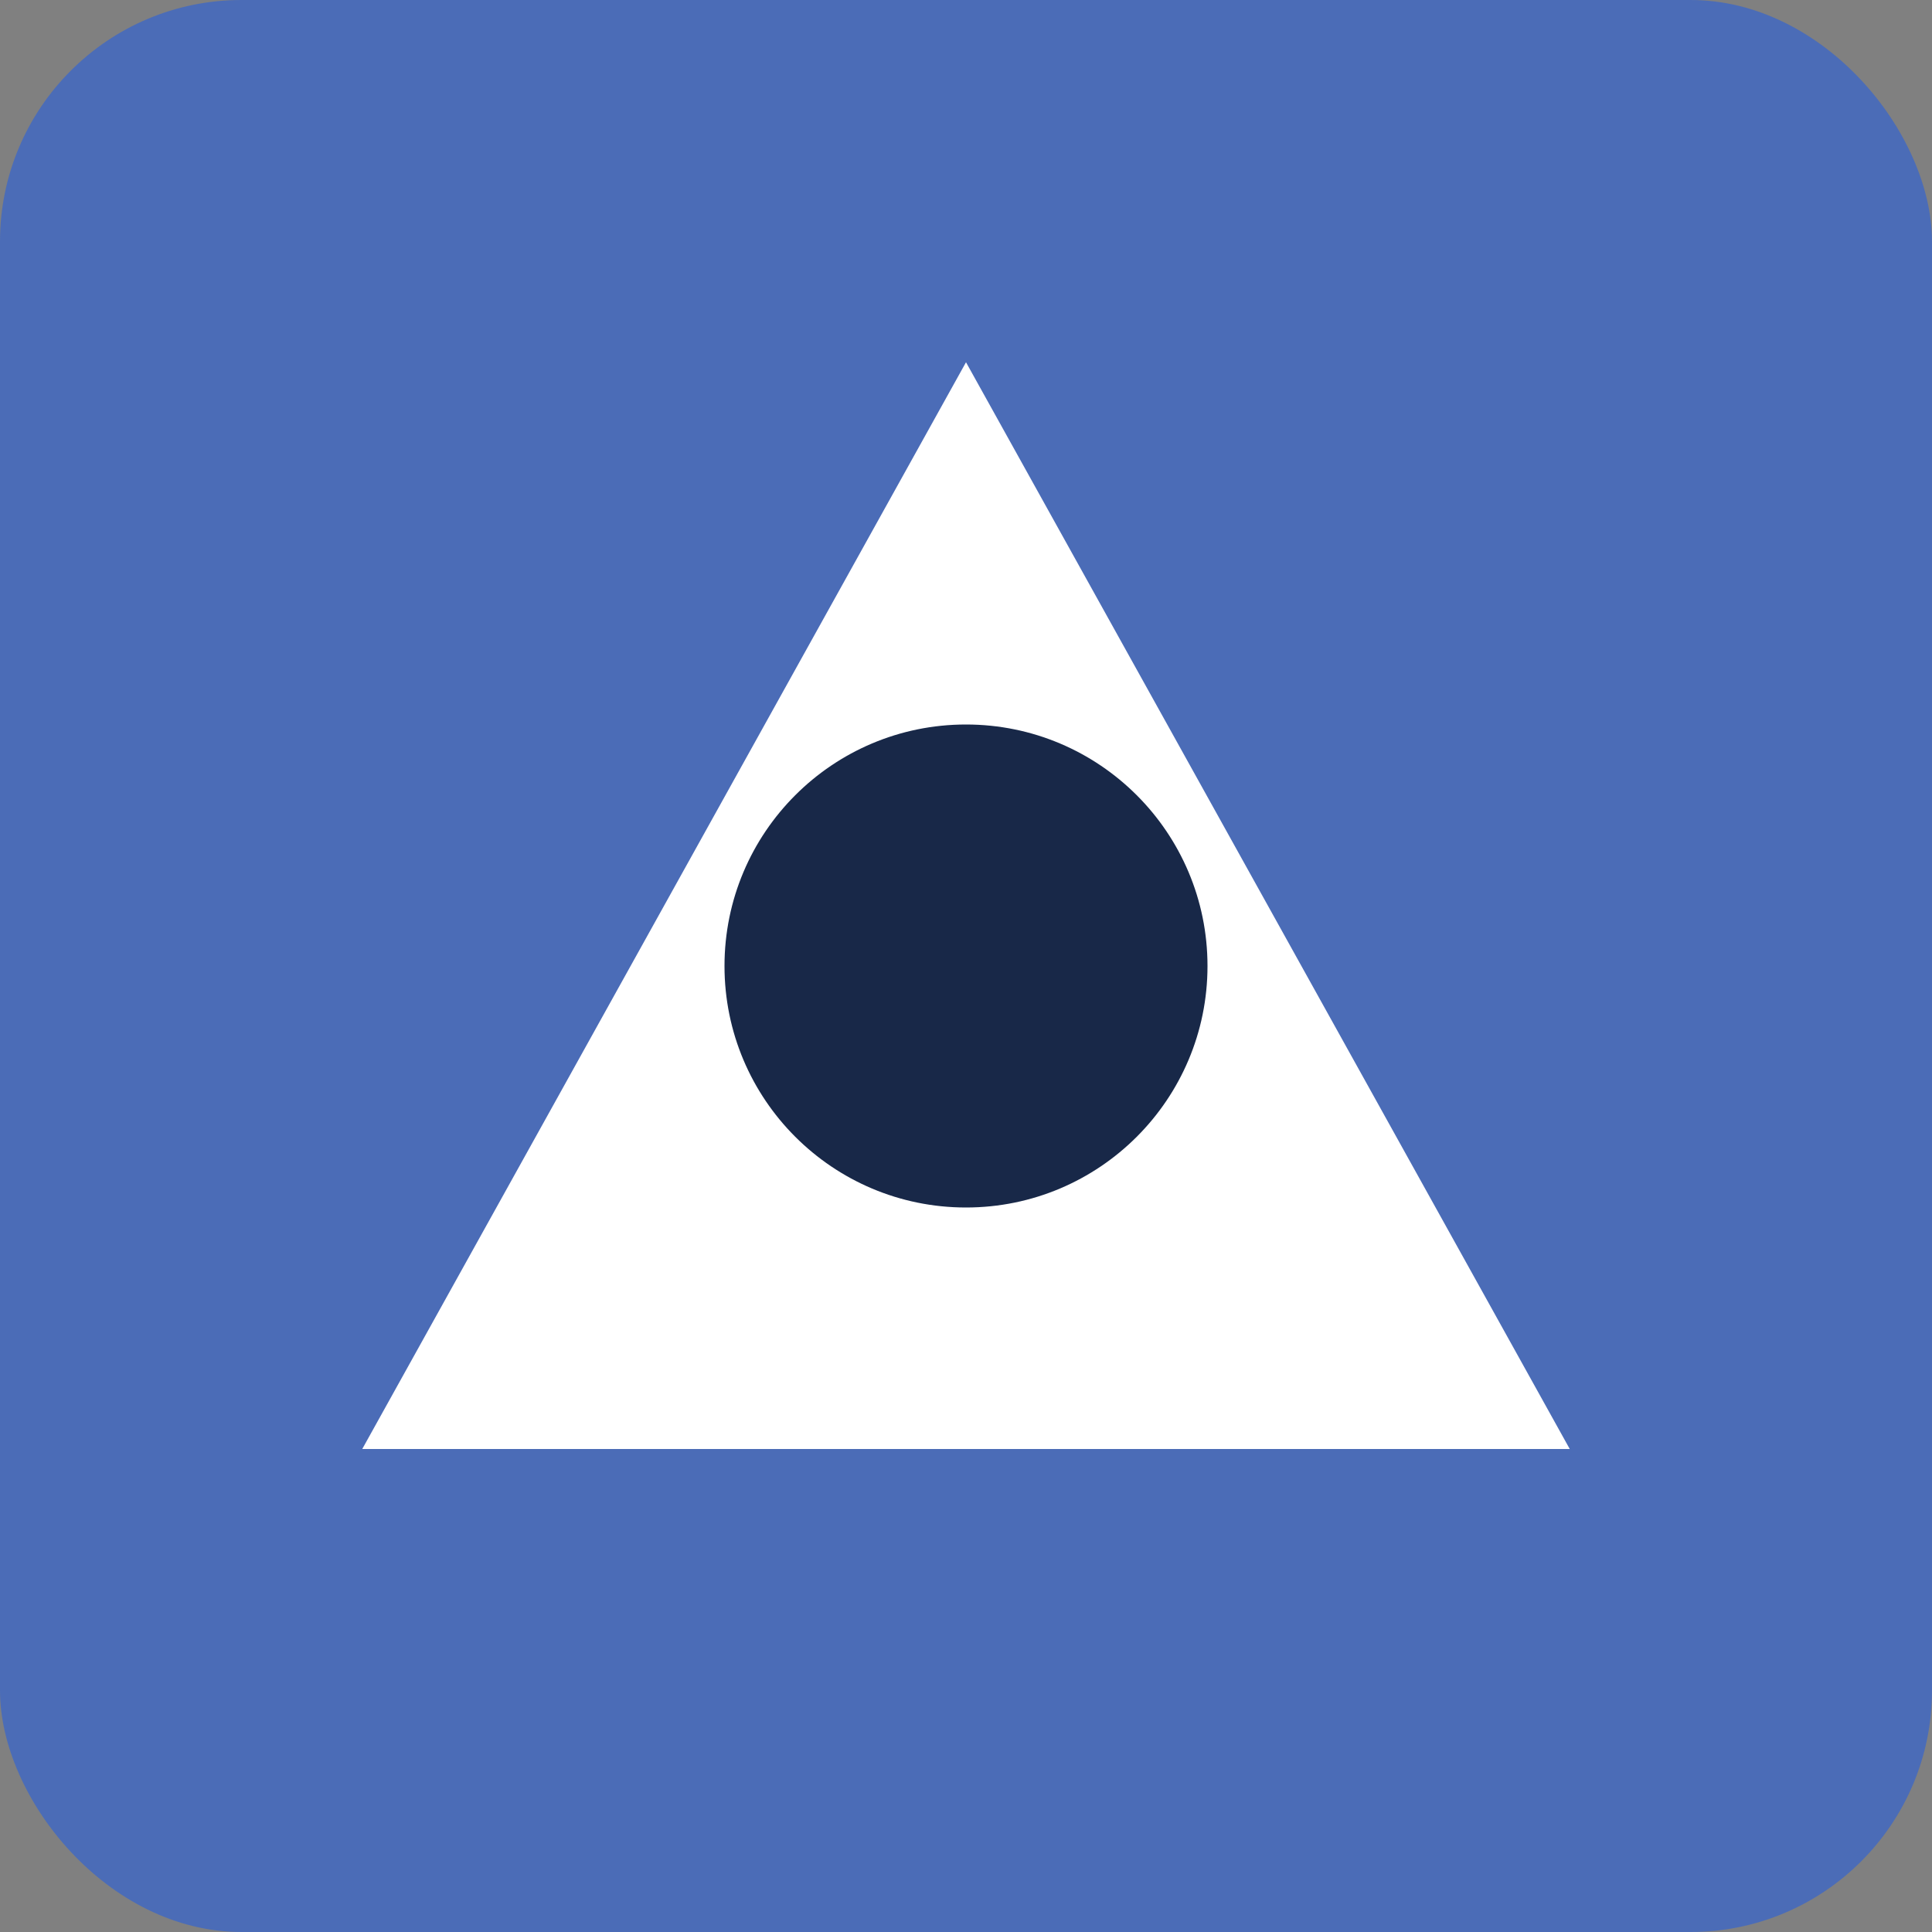
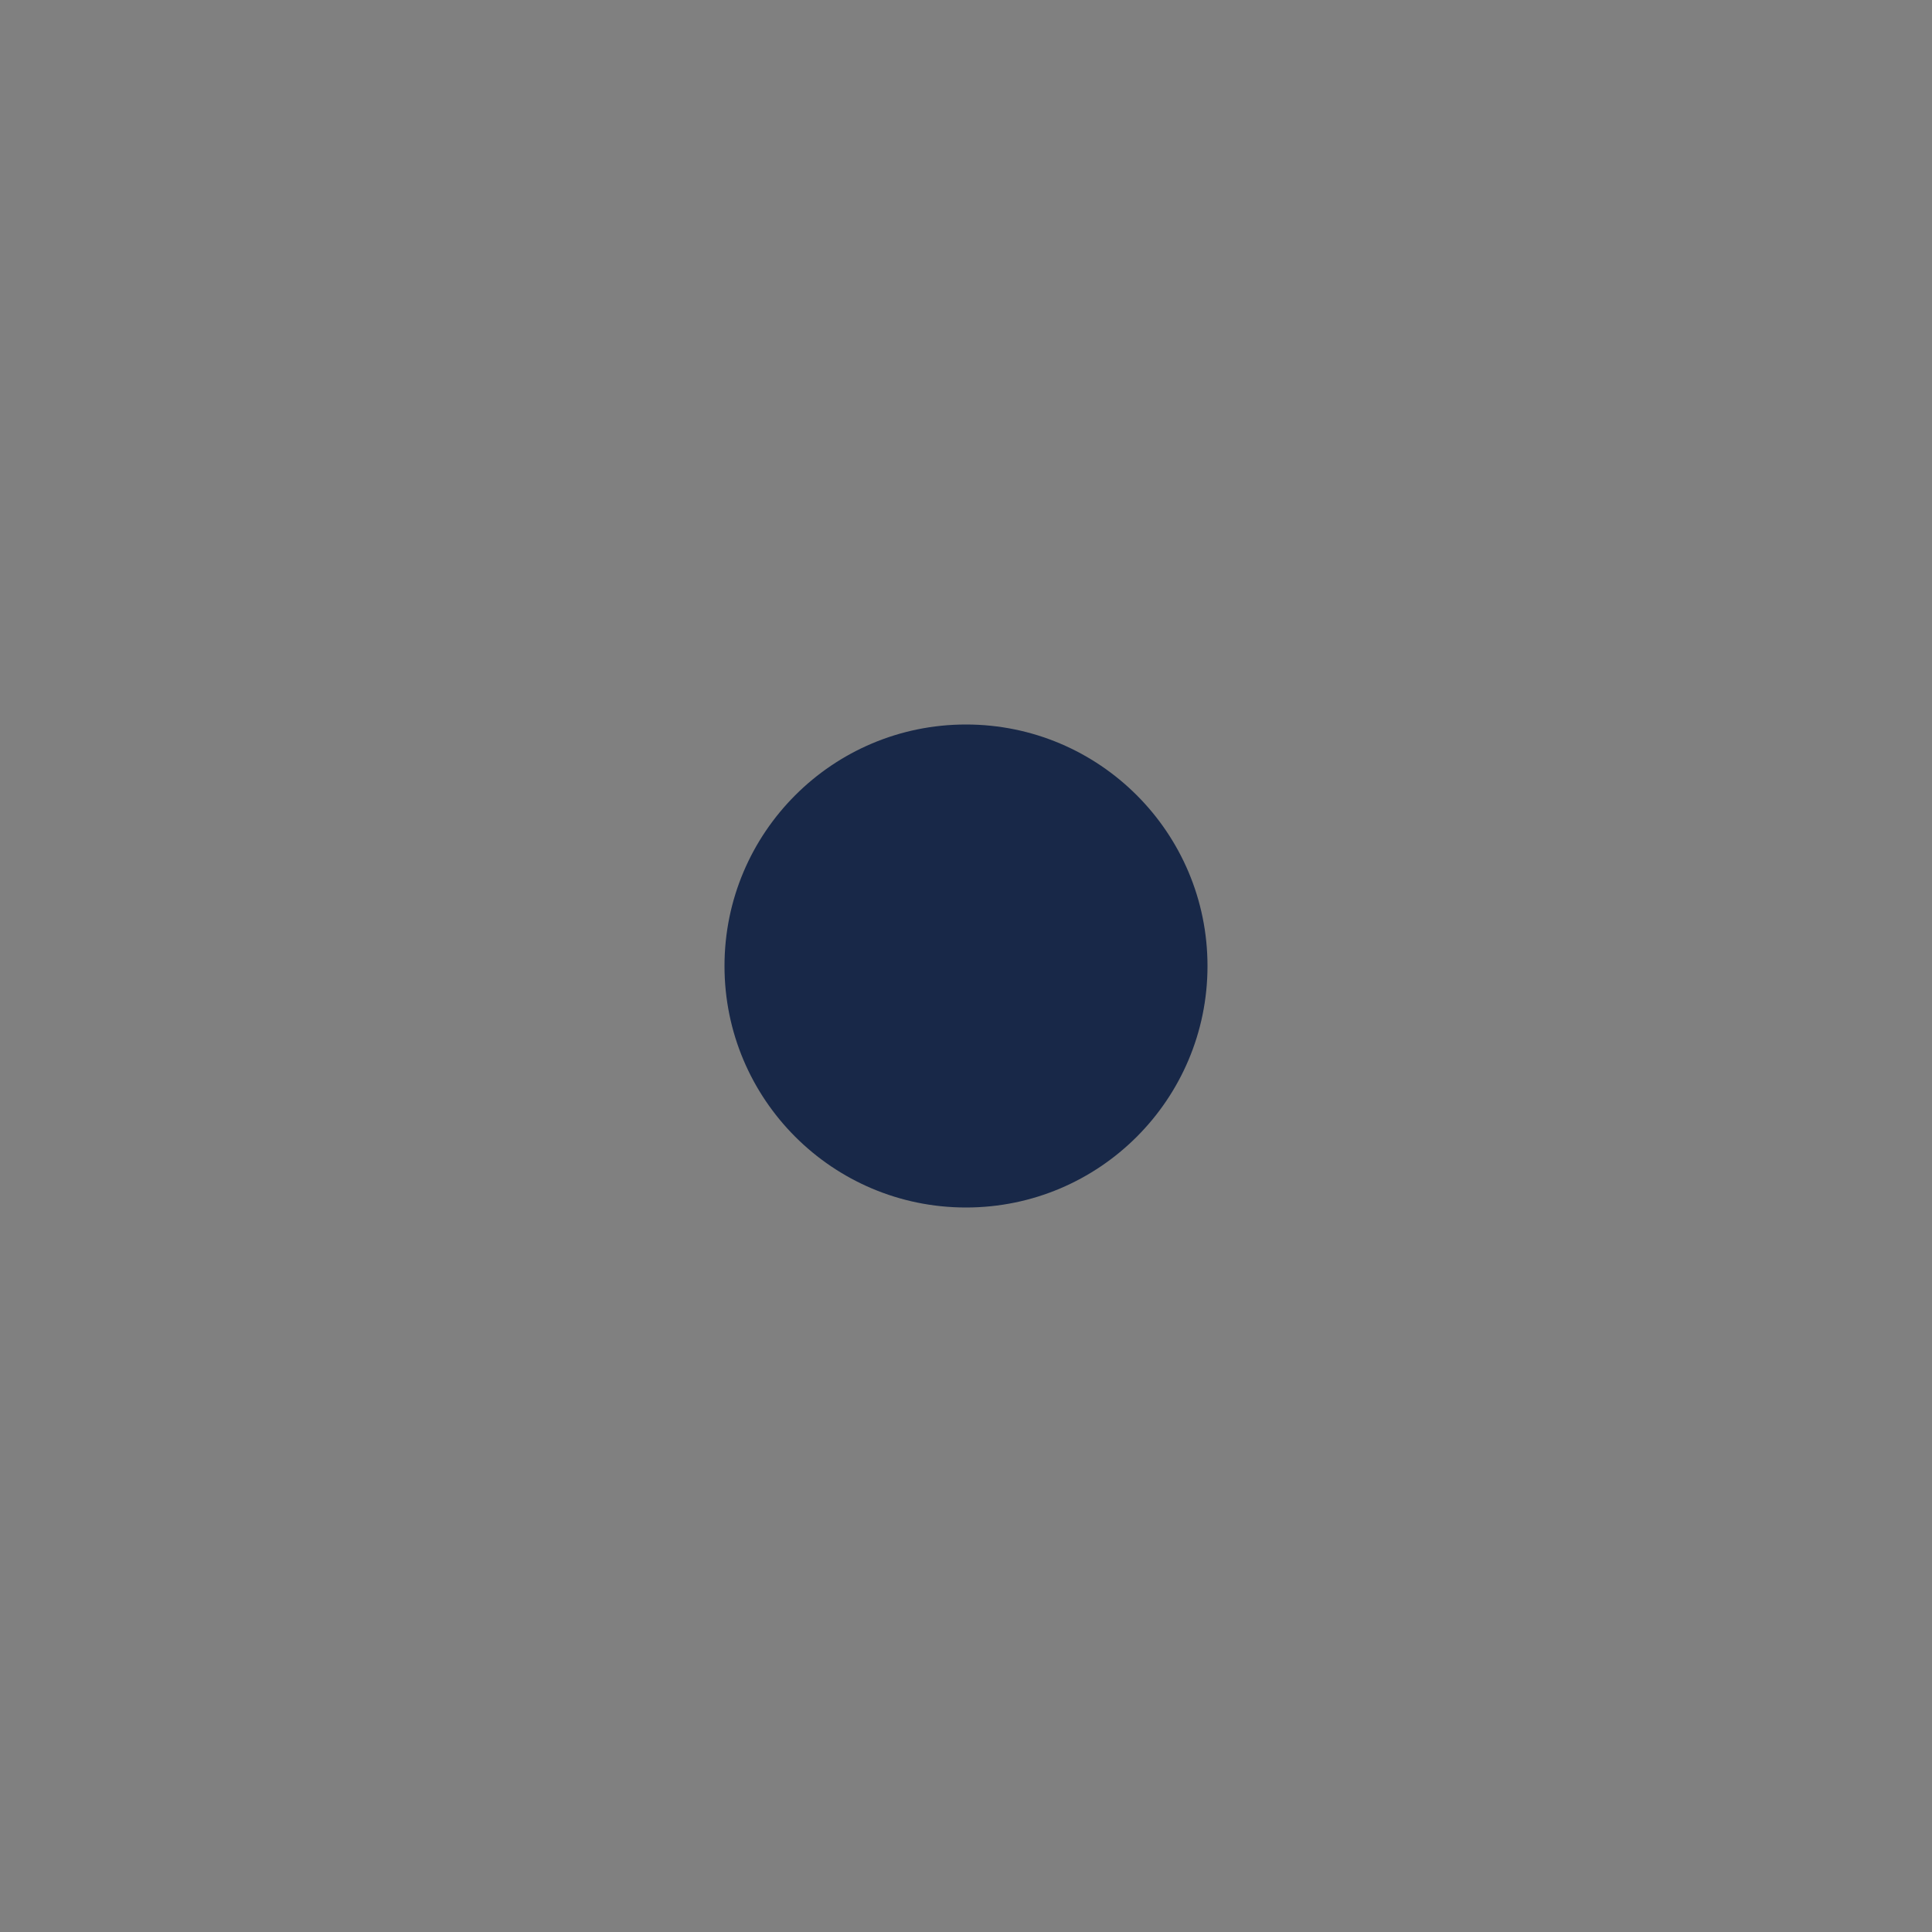
<svg xmlns="http://www.w3.org/2000/svg" width="32" height="32" viewBox="0 0 32 32" fill="none">
  <rect x="0" y="0" width="32" height="32" fill="#808080" stroke="none" />
-   <rect width="32" height="32" rx="4" fill="#4b6cb7" />
-   <path d="M16 6L26 24H6L16 6Z" fill="white" />
  <circle cx="16" cy="16" r="4" fill="#182848" />
</svg>